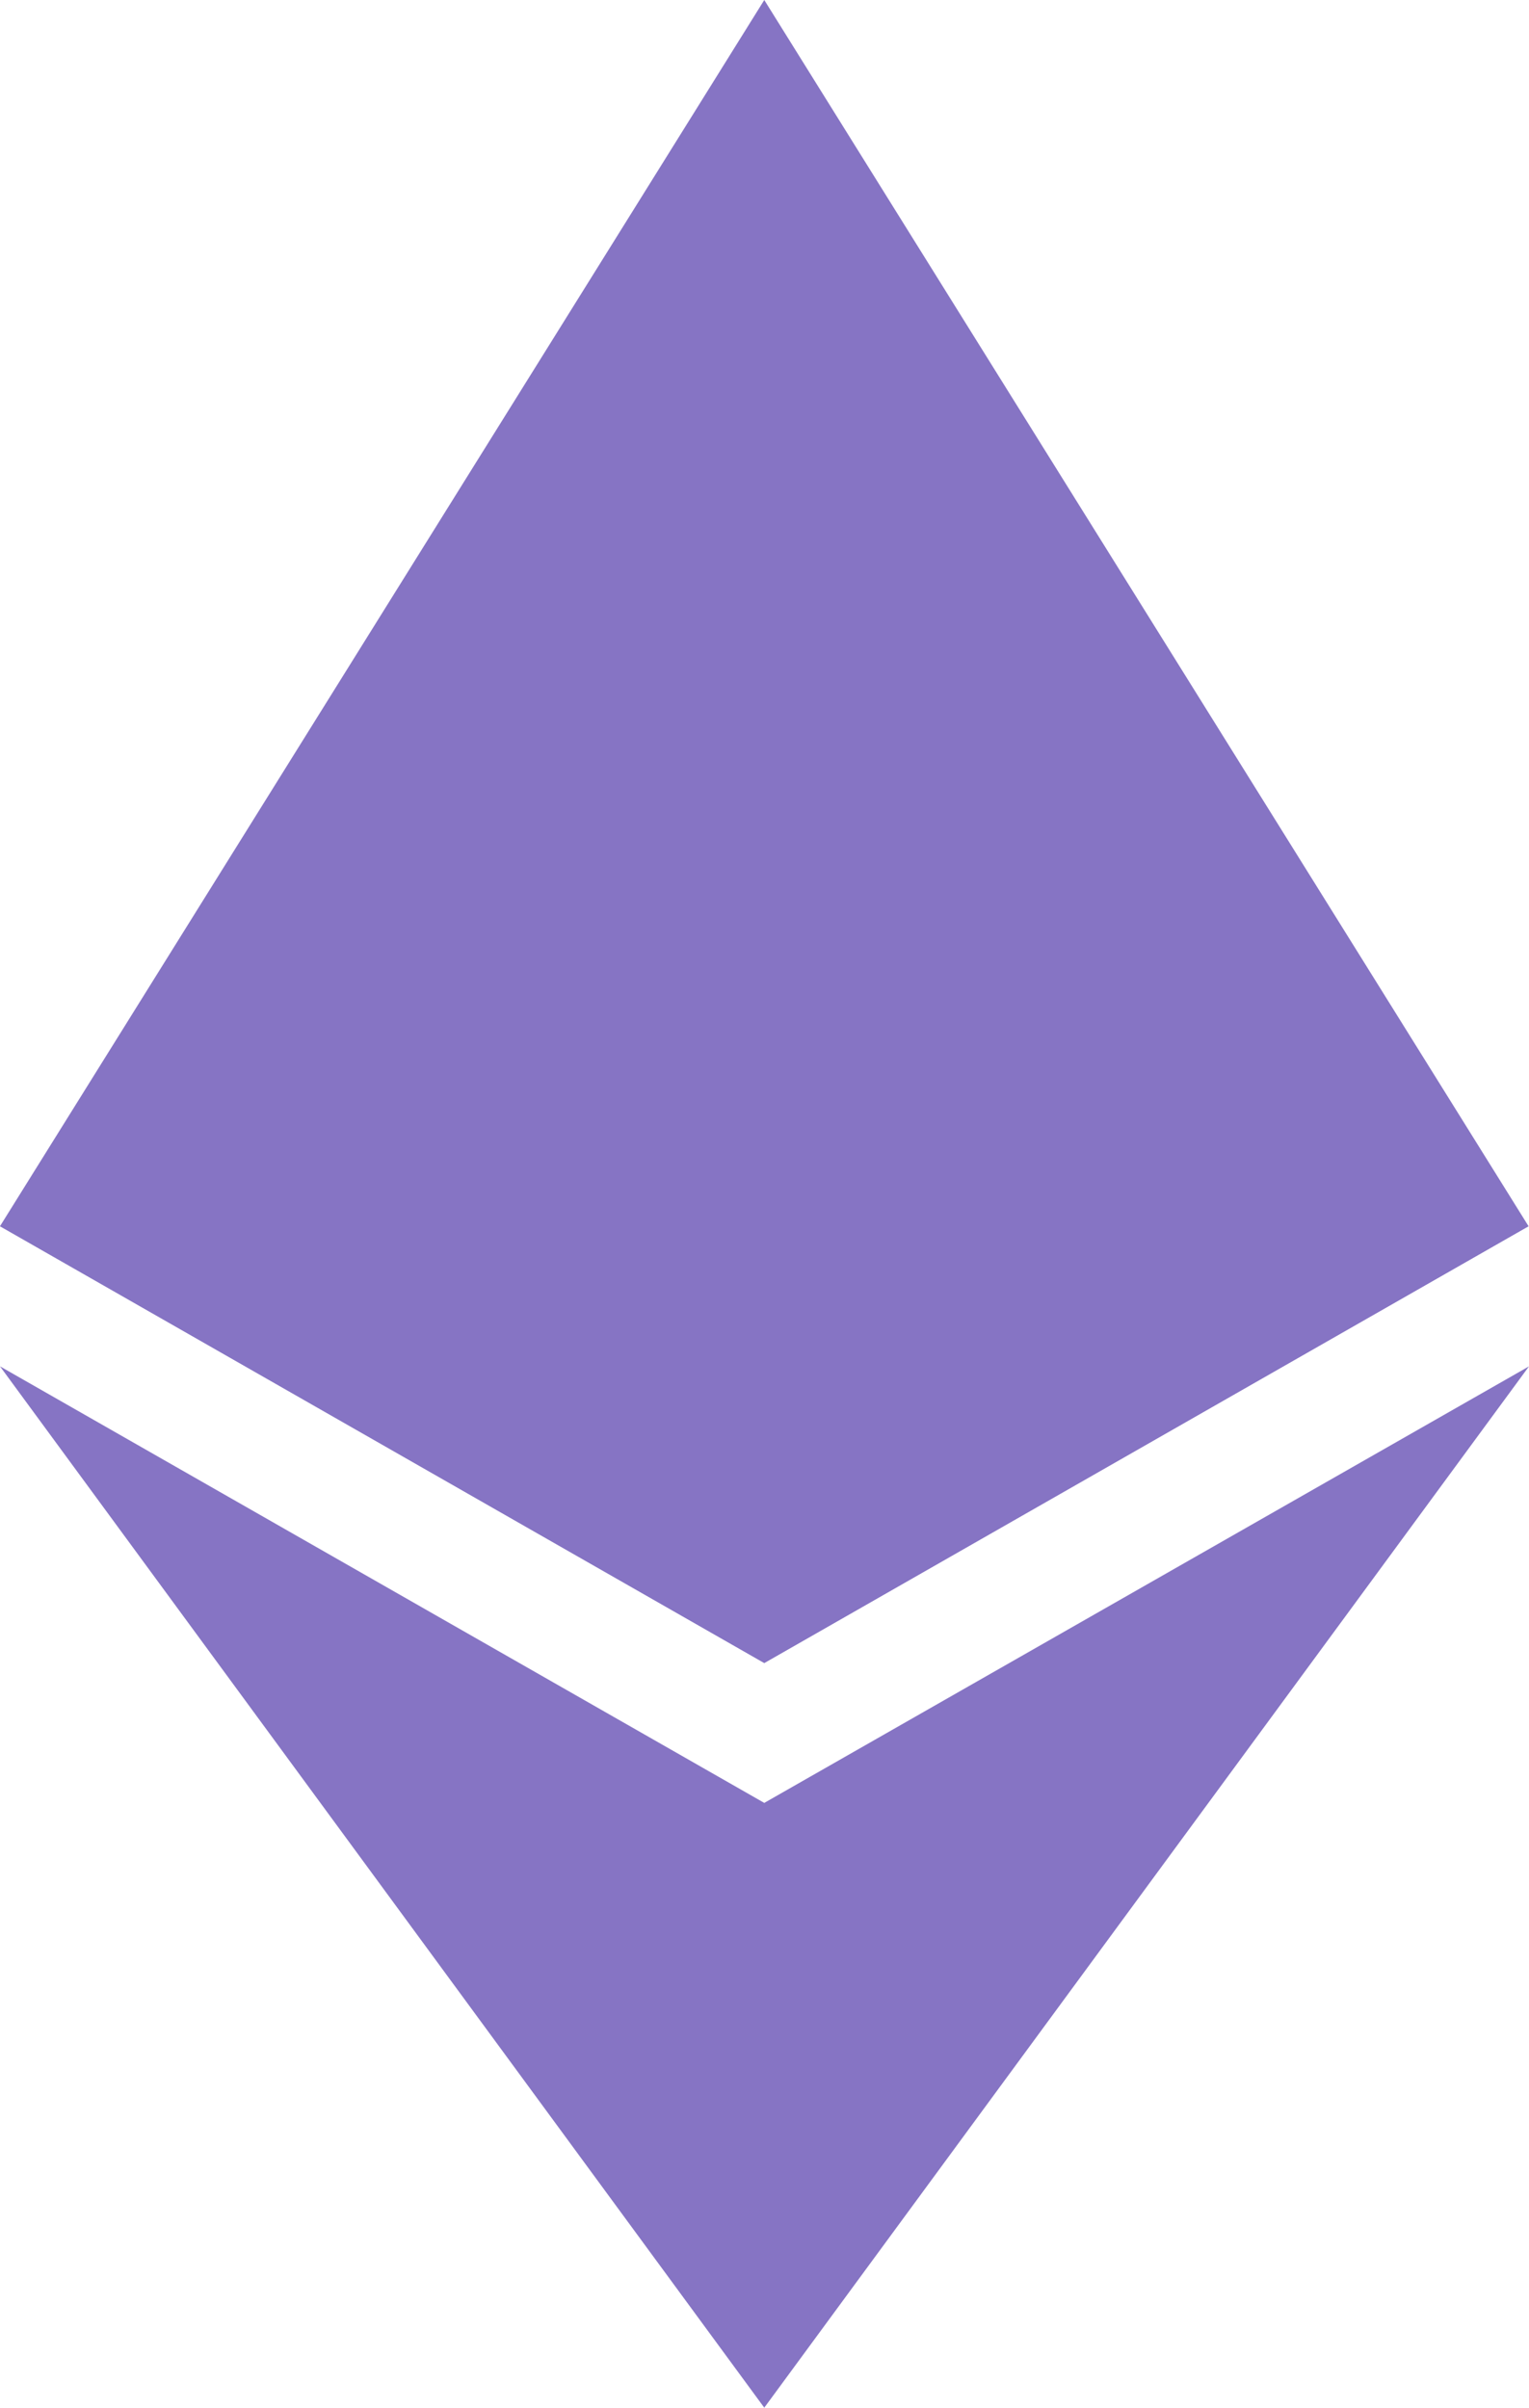
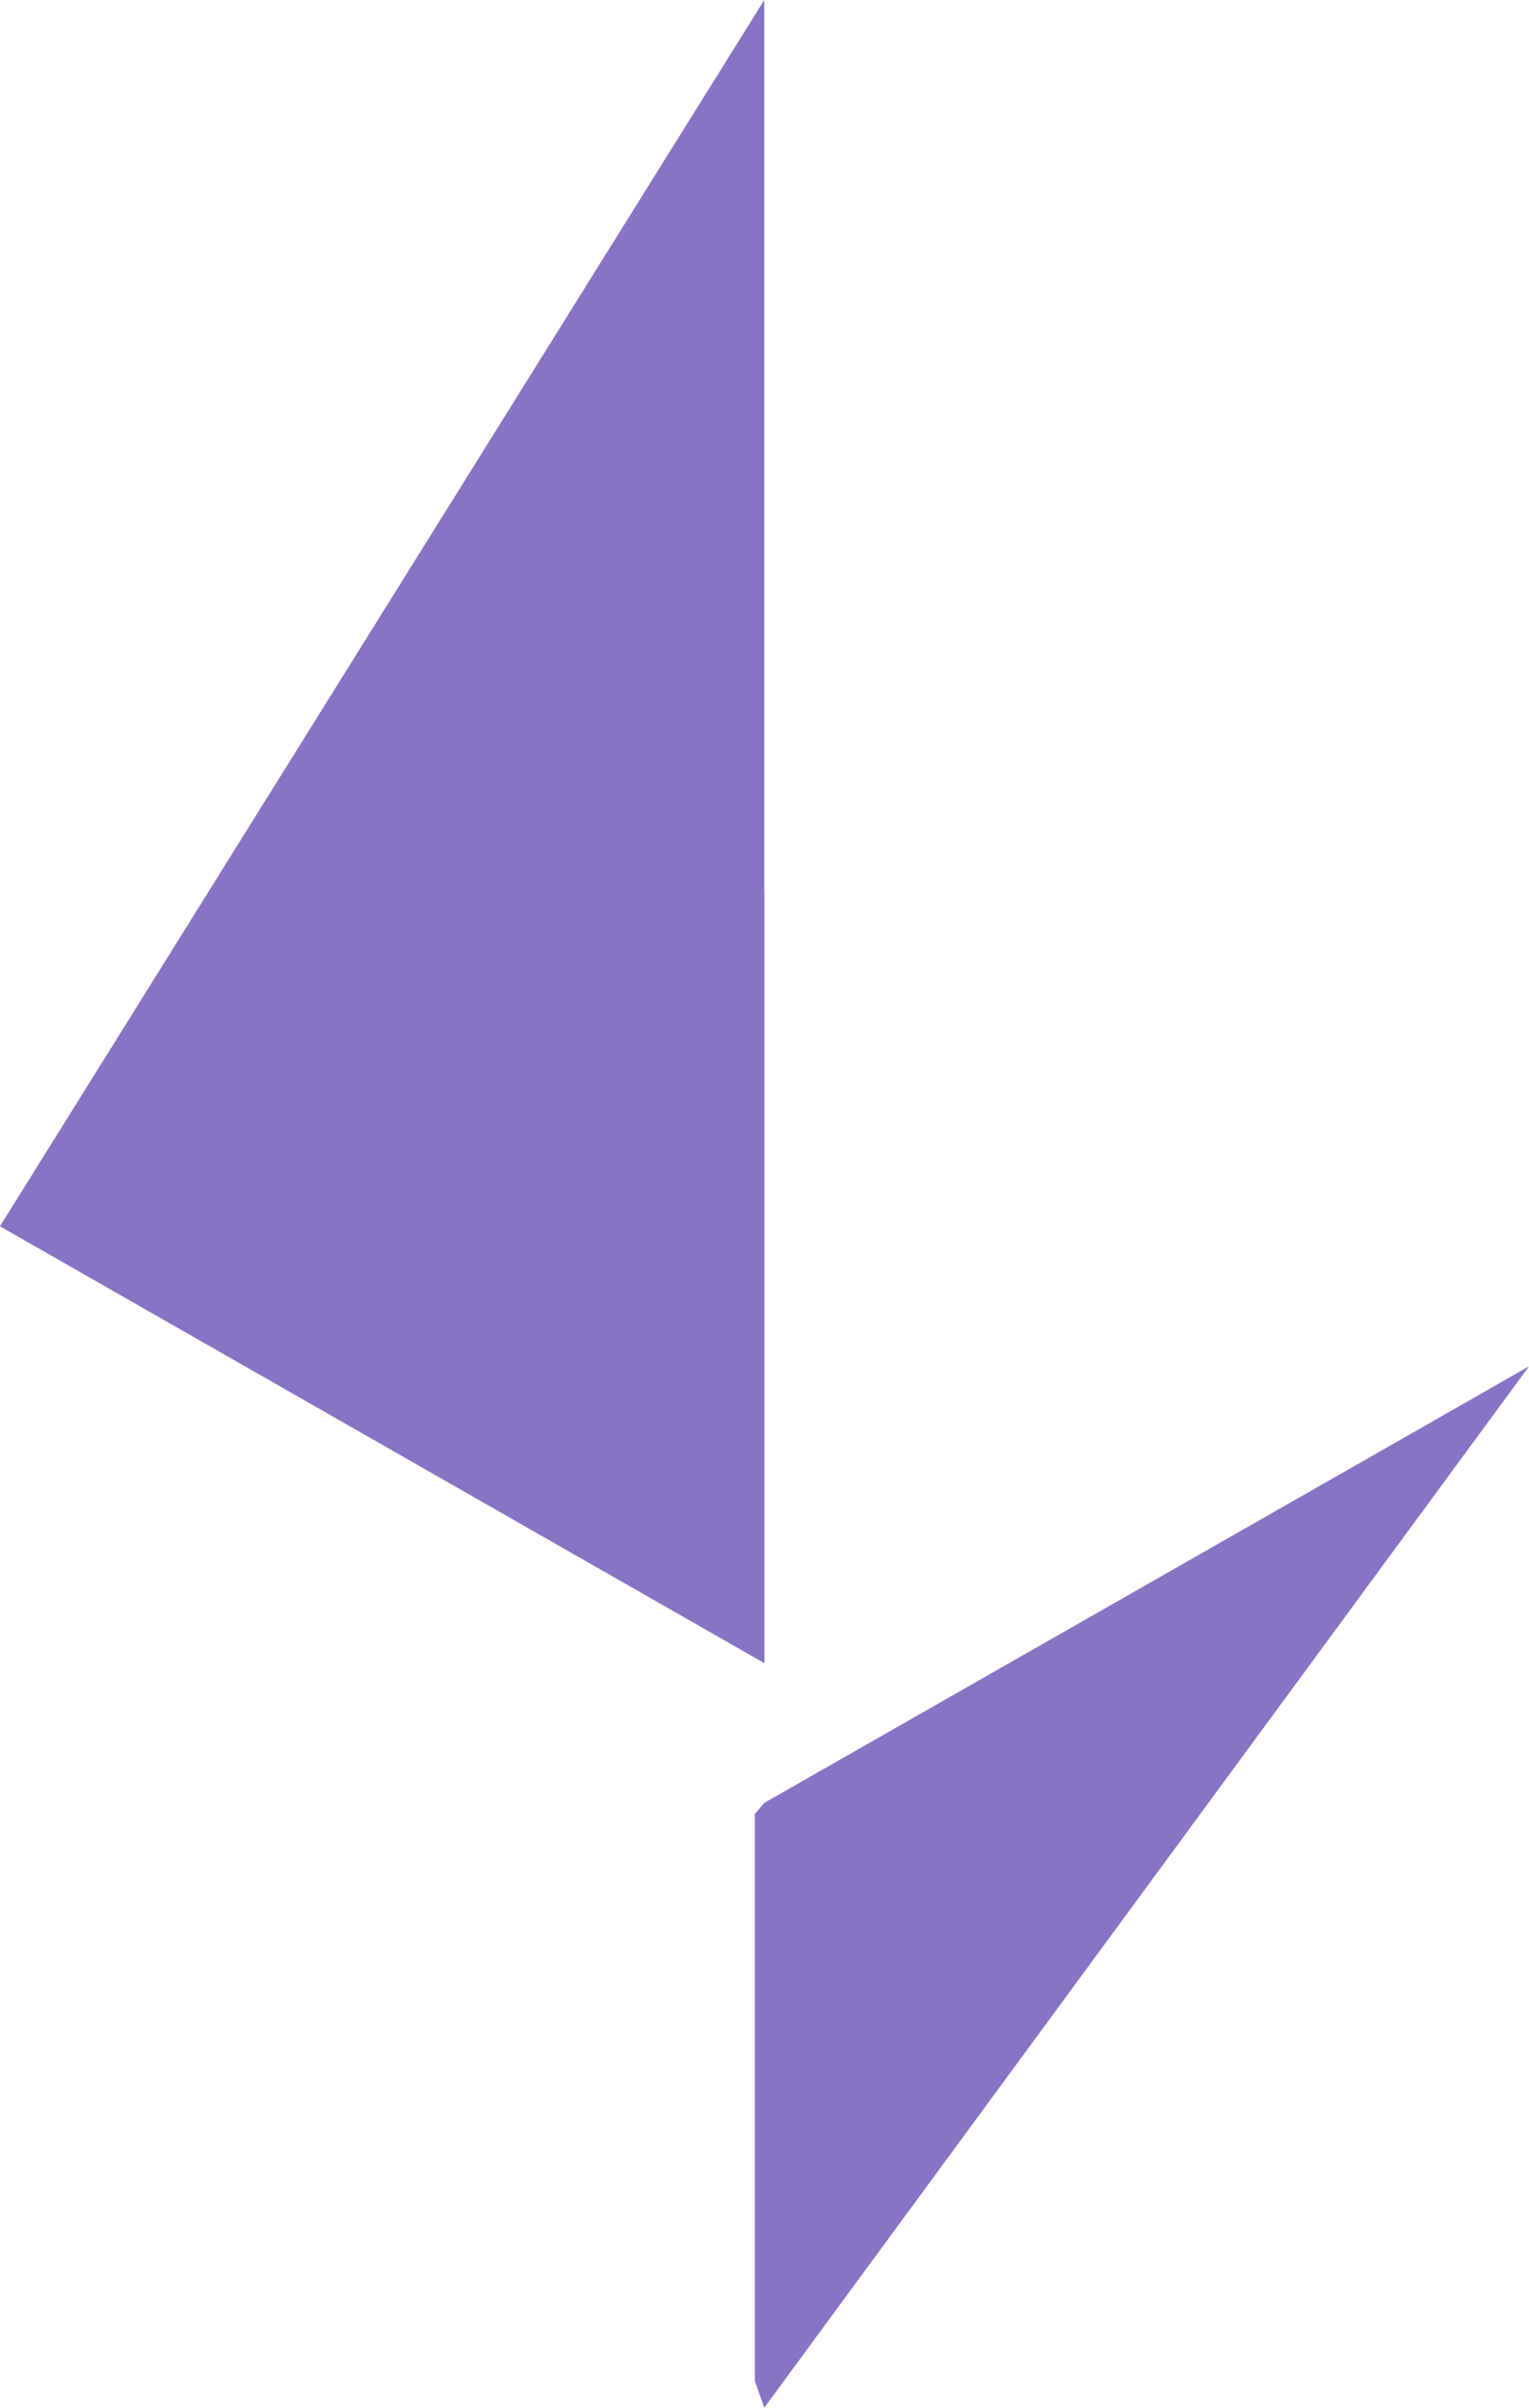
<svg xmlns="http://www.w3.org/2000/svg" width="40" height="63" viewBox="0 0 40 63" fill="none">
-   <path d="M19.994 0L19.557 1.436V43.093L19.994 43.514L39.988 32.085L19.994 0Z" fill="#8674C4" />
  <path d="M19.994 0L3.05176e-05 32.085L19.994 43.514V23.295V0Z" fill="#8674C4" />
  <path d="M19.994 47.175L19.748 47.466V62.305L19.994 63L40 35.752L19.994 47.175Z" fill="#8674C4" />
-   <path d="M19.994 63V47.175L3.05176e-05 35.752L19.994 63Z" fill="#8674C4" />
-   <path d="M19.994 43.514L39.988 32.085L19.994 23.295V43.514Z" fill="#8674C4" />
  <path d="M3.05176e-05 32.085L19.994 43.514V23.295L3.05176e-05 32.085Z" fill="#8674C4" />
</svg>